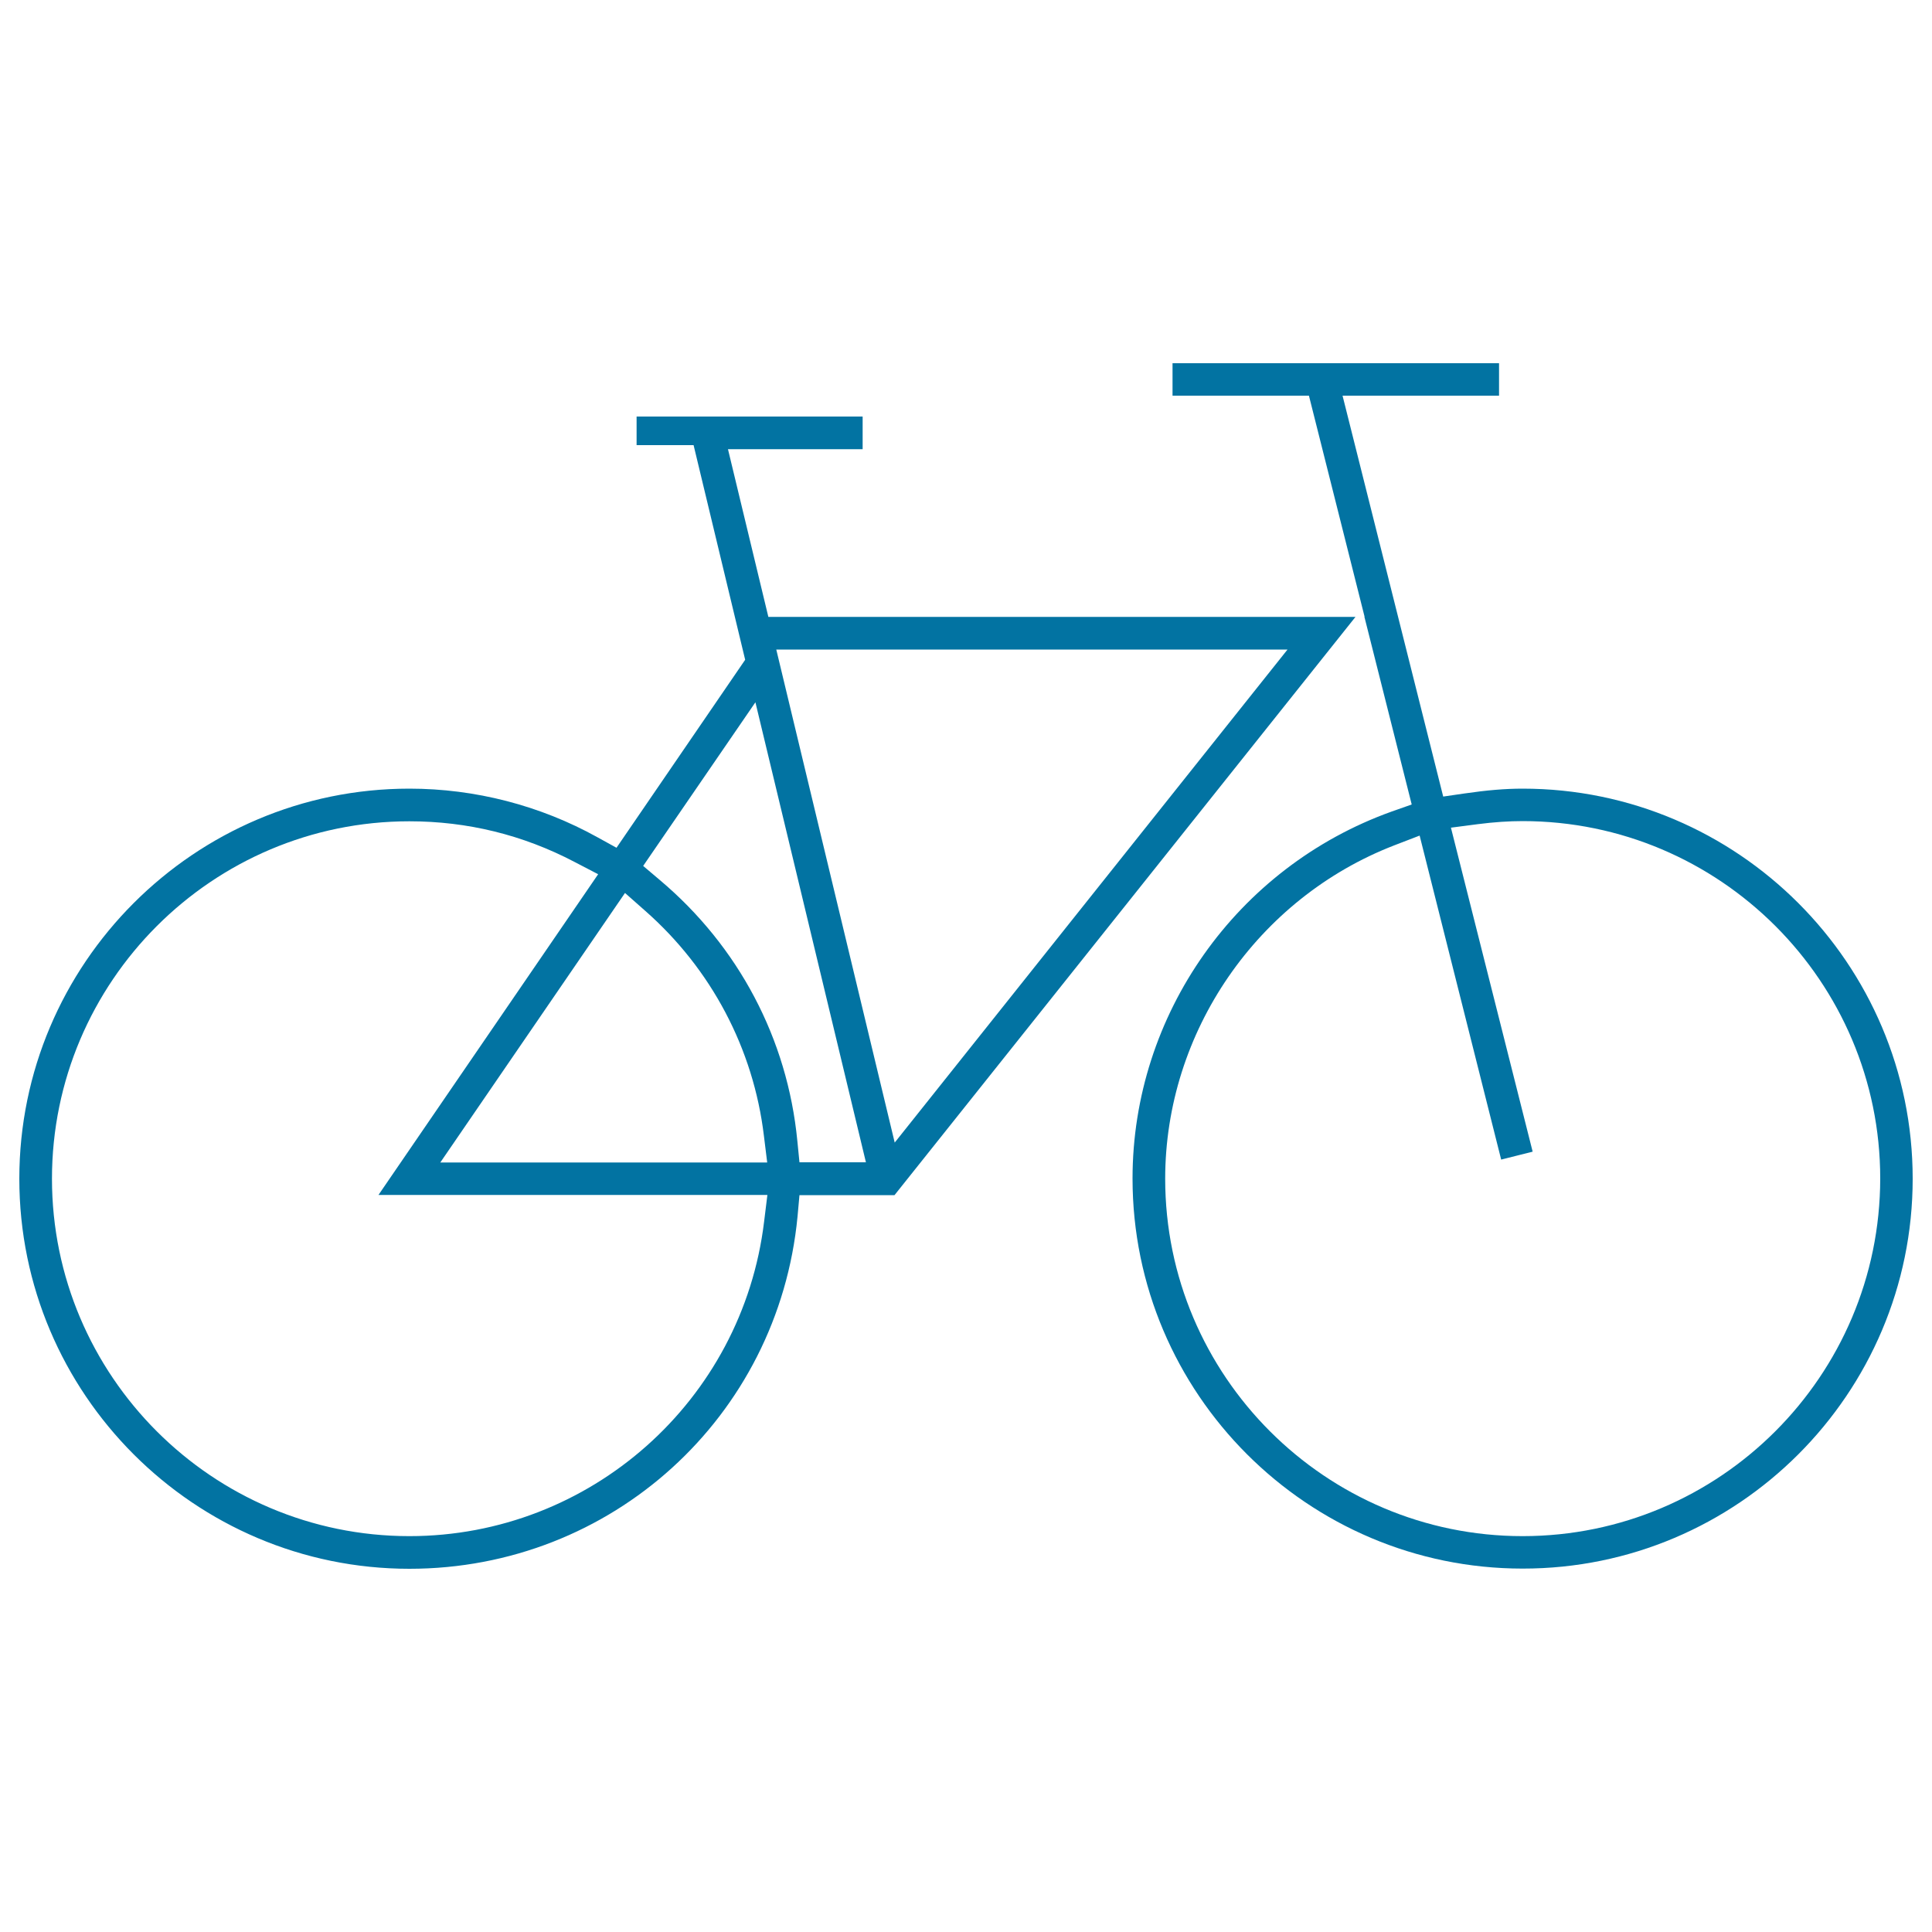
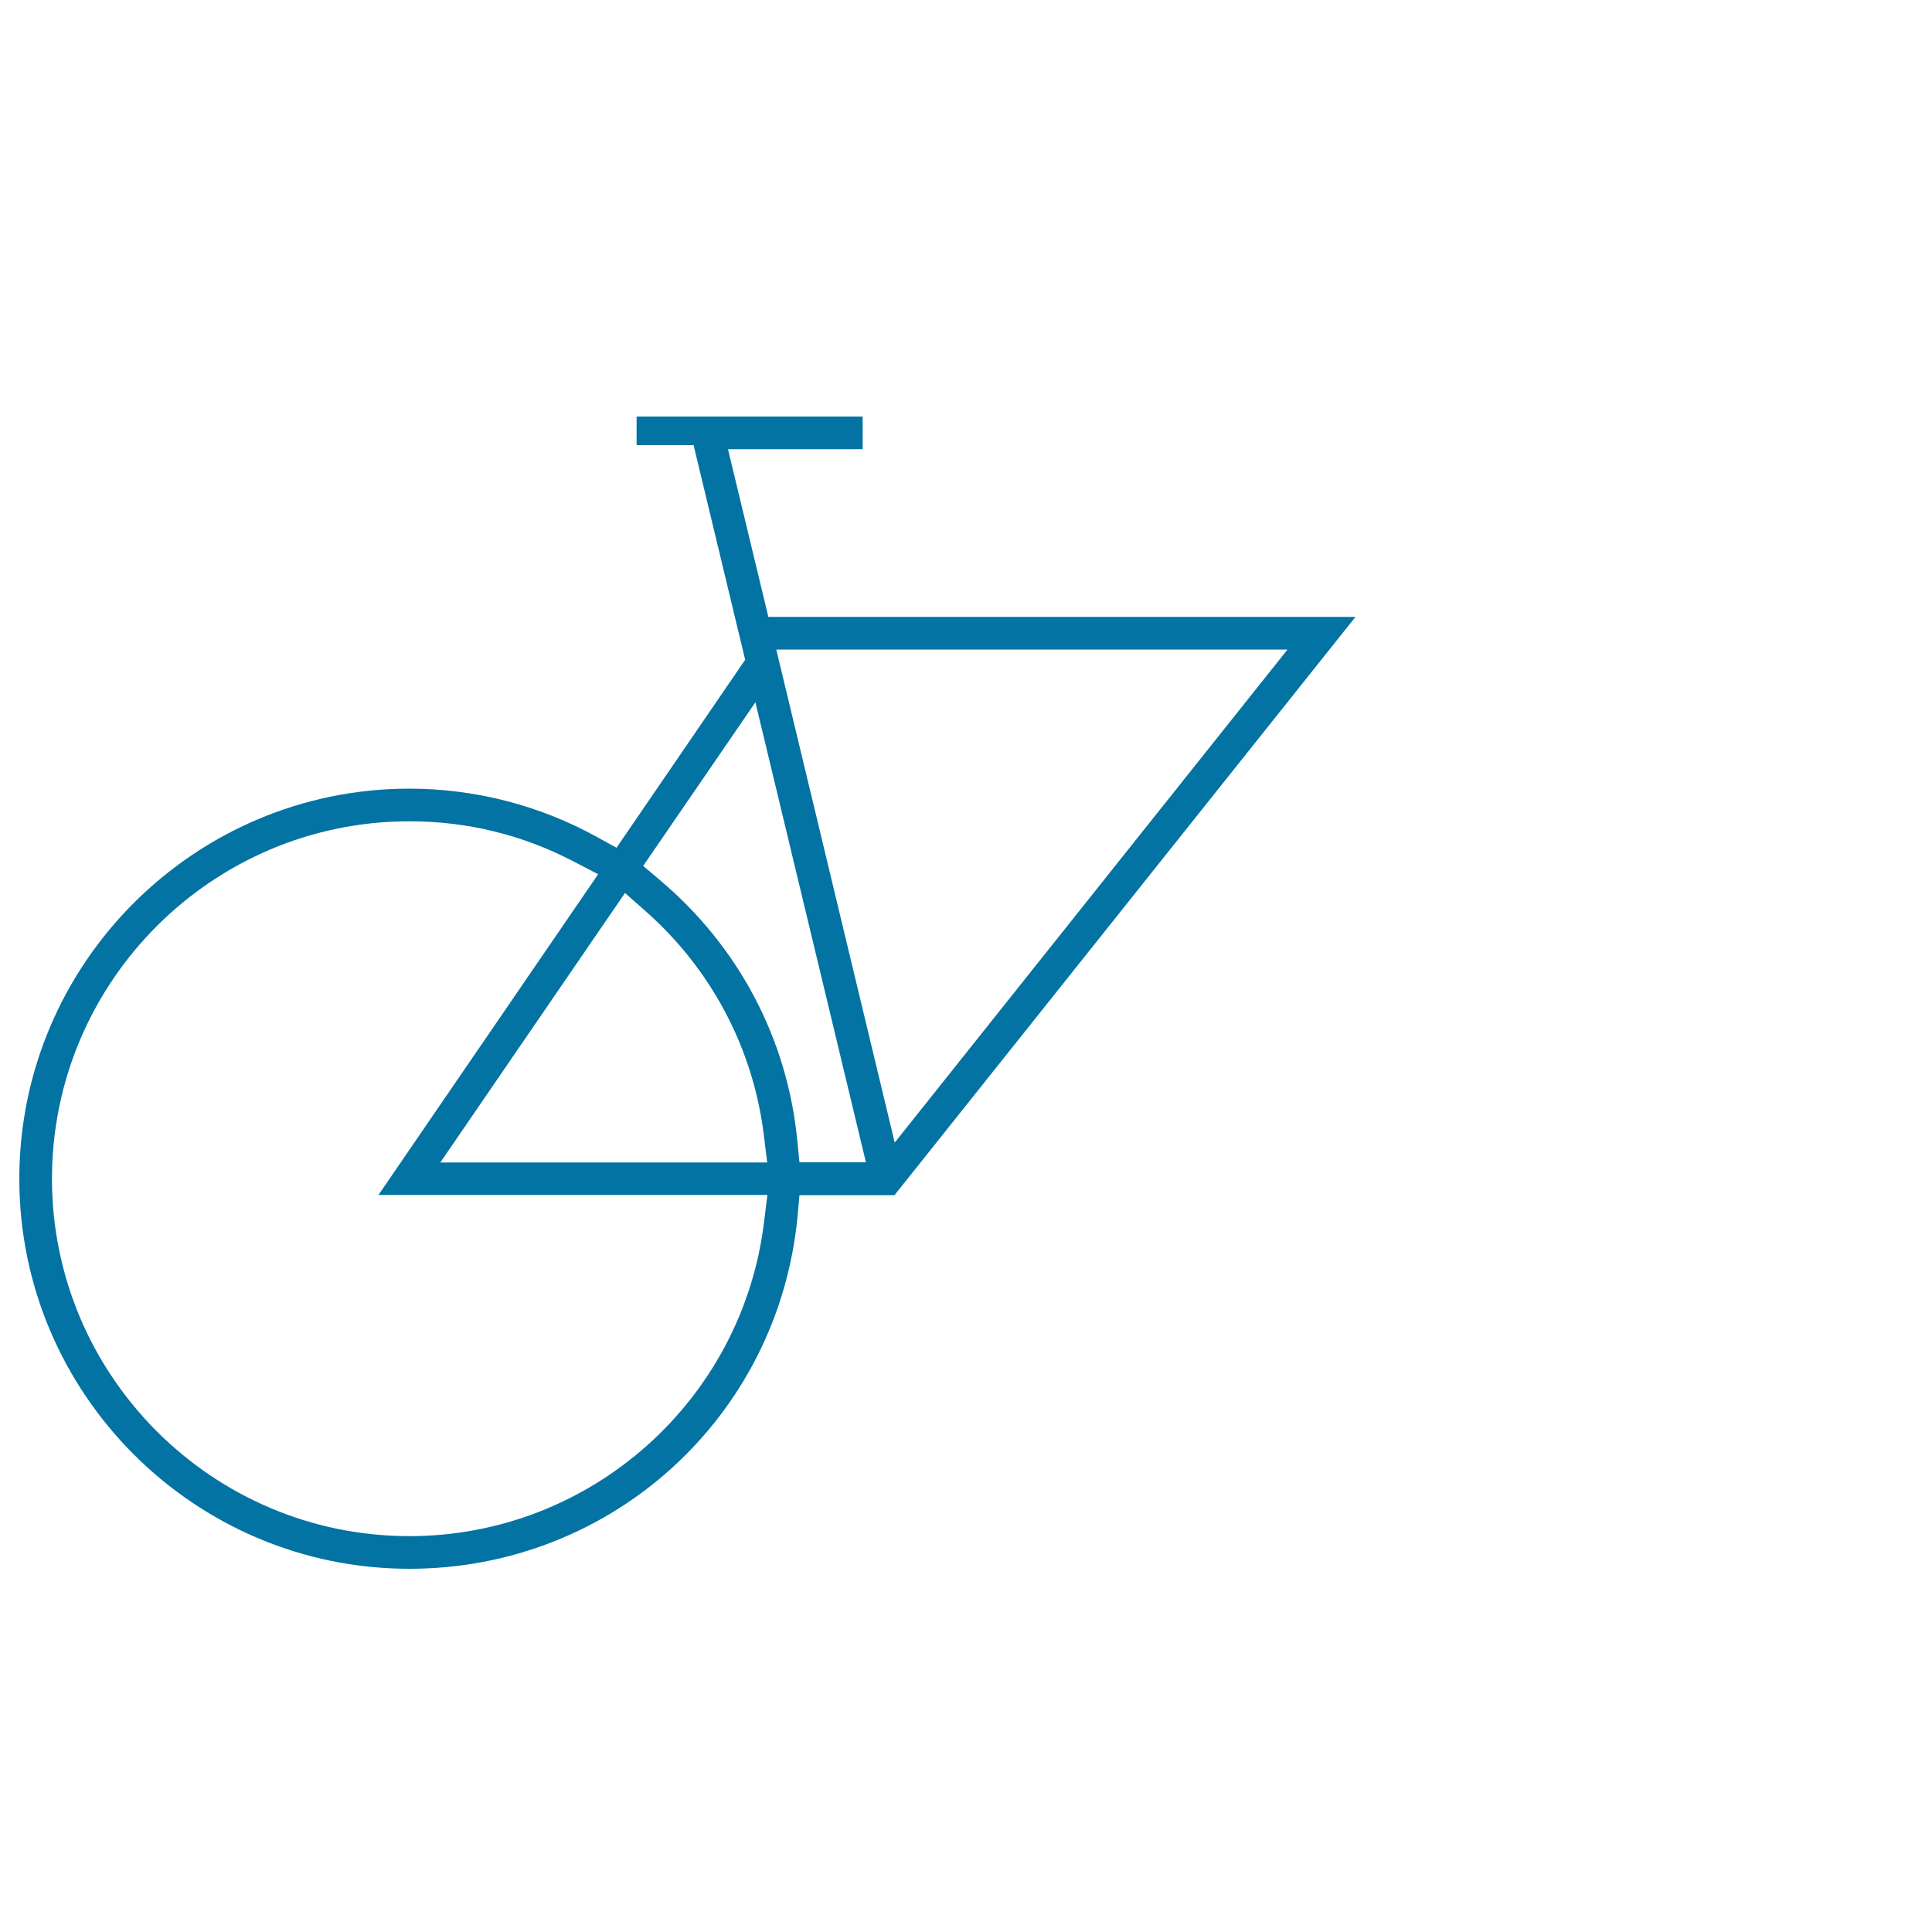
<svg xmlns="http://www.w3.org/2000/svg" viewBox="0 0 1000 1000" style="fill:#0273a2">
  <title>Bicycle SVG icon</title>
  <g>
    <g>
      <path d="M397.7,319.3l-20.9-86.8h69.7v-16.9h-117v14.8H359l26.7,111.1l-66.6,97.3l-9.8-5.4c-29.7-16.5-63.4-25.2-97.4-25.2C100.6,408.2,10,498.8,10,610.1C10,721.4,100.6,812,211.9,812c104.5,0,190.9-78.4,200.9-182.3l1-11.1H463l238.6-299.3H397.7L397.7,319.3z M211.9,795.1c-102,0-185-83-185-185c0-102,83-185,185-185c30,0,58.7,7,85.4,21l12.3,6.4l-113.7,166h201.3l-1.7,13.8C384.3,725.1,305.4,795.1,211.9,795.1z M391,363.5l57.2,238.1h-34.4l-1.1-11.1c-5.1-52.7-30.4-100.7-71.3-135.1l-8.5-7.2L391,363.5z M333.8,471.3c34.4,30.2,56.2,71.6,61.6,116.6l1.7,13.8H227.9l95.6-139.5L333.8,471.3z M666.5,336.1L463.1,591.4l-61.3-255.2H666.5z" />
-       <path d="M788.1,408.2c-9,0-18.5,0.8-30.1,2.5l-11,1.6l-52.1-207.5h81V188H606.9v16.8h70.6l28.8,114.4h-0.1l24.5,97.2l-10.5,3.7c-80.2,28.8-134,105.1-134,189.9c0,111.3,90.6,201.9,201.9,201.9C899.4,812,990,721.4,990,610.1C990,498.8,899.4,408.2,788.1,408.2z M788.1,795.1c-102,0-185-83-185-185c0-75.9,47.7-145.2,118.7-172.6l13-5l41.6,165.3l0.6,2.4l16.3-4.1L751,428.4l13.8-1.8c8.5-1.1,16.2-1.6,23.3-1.6c102,0,185.1,83,185.1,185C973.1,712.2,890.1,795.1,788.1,795.1z" />
    </g>
  </g>
</svg>